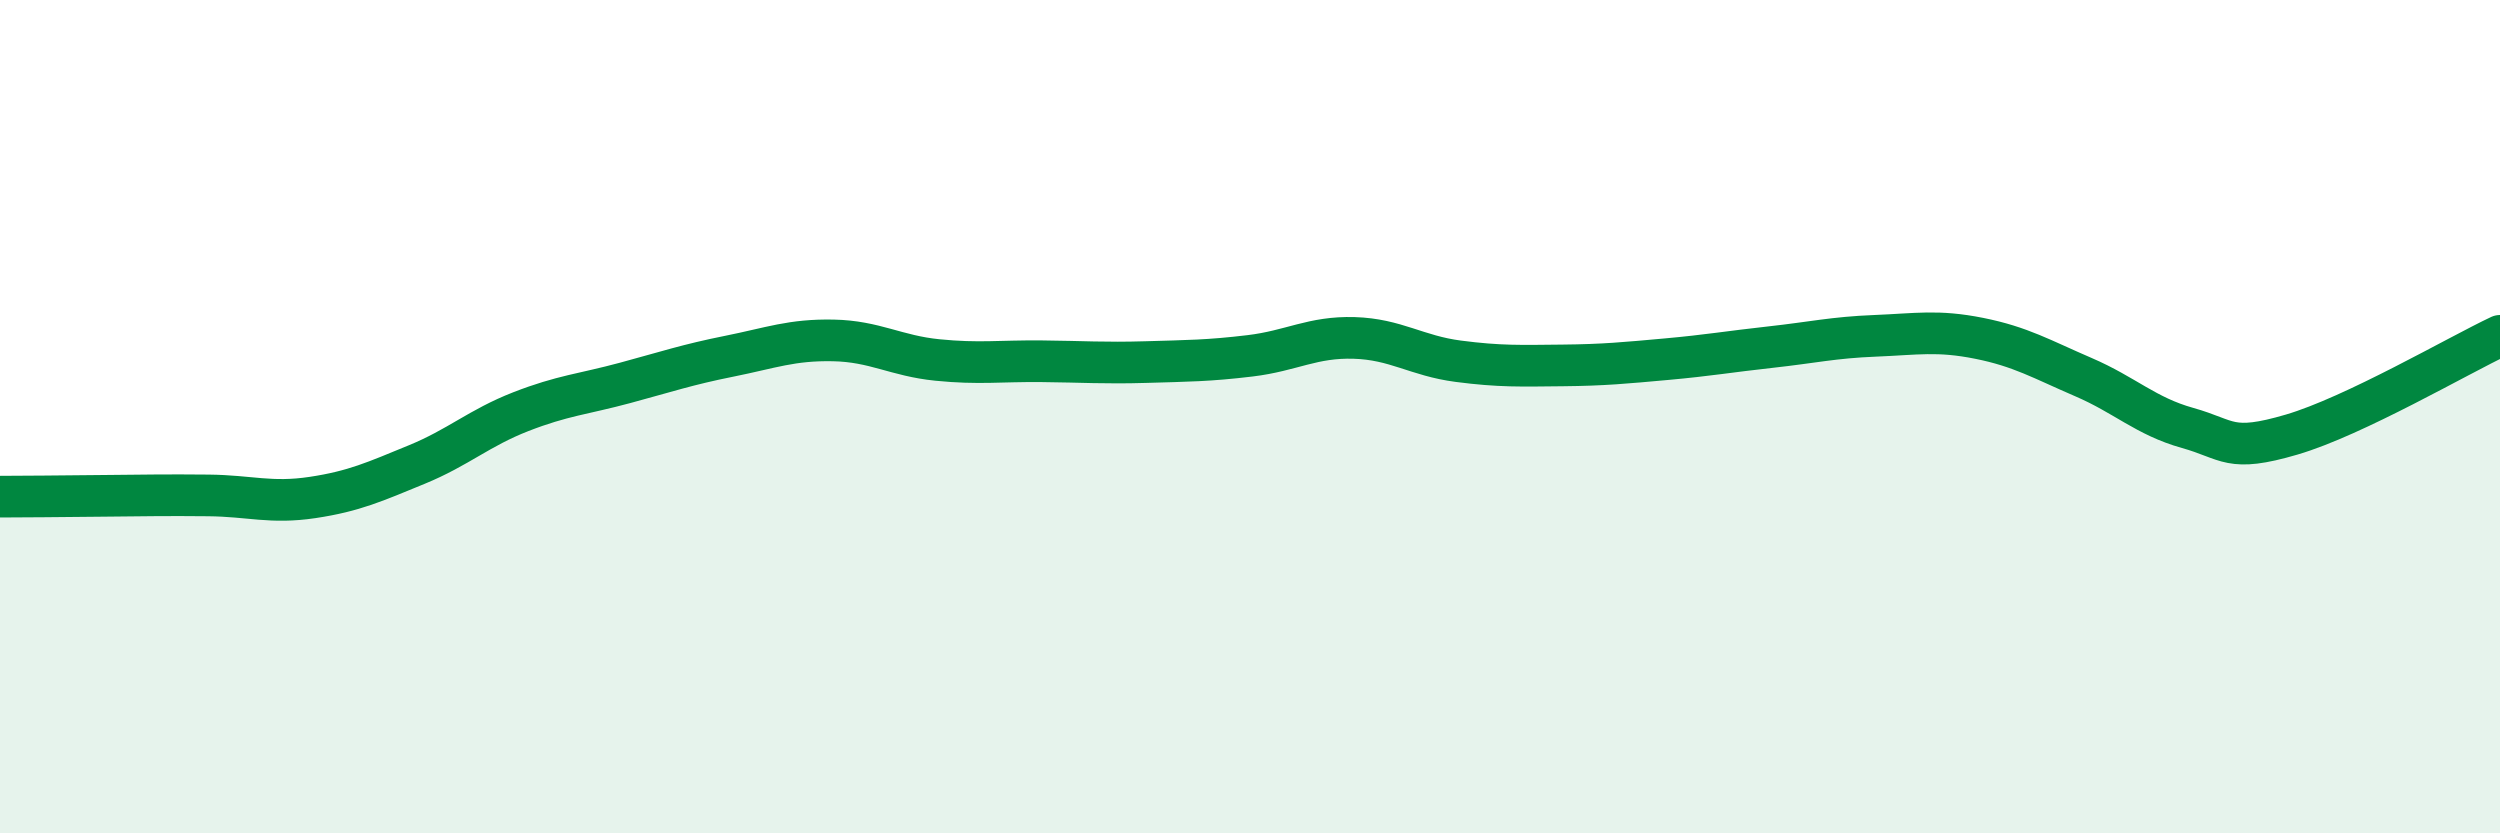
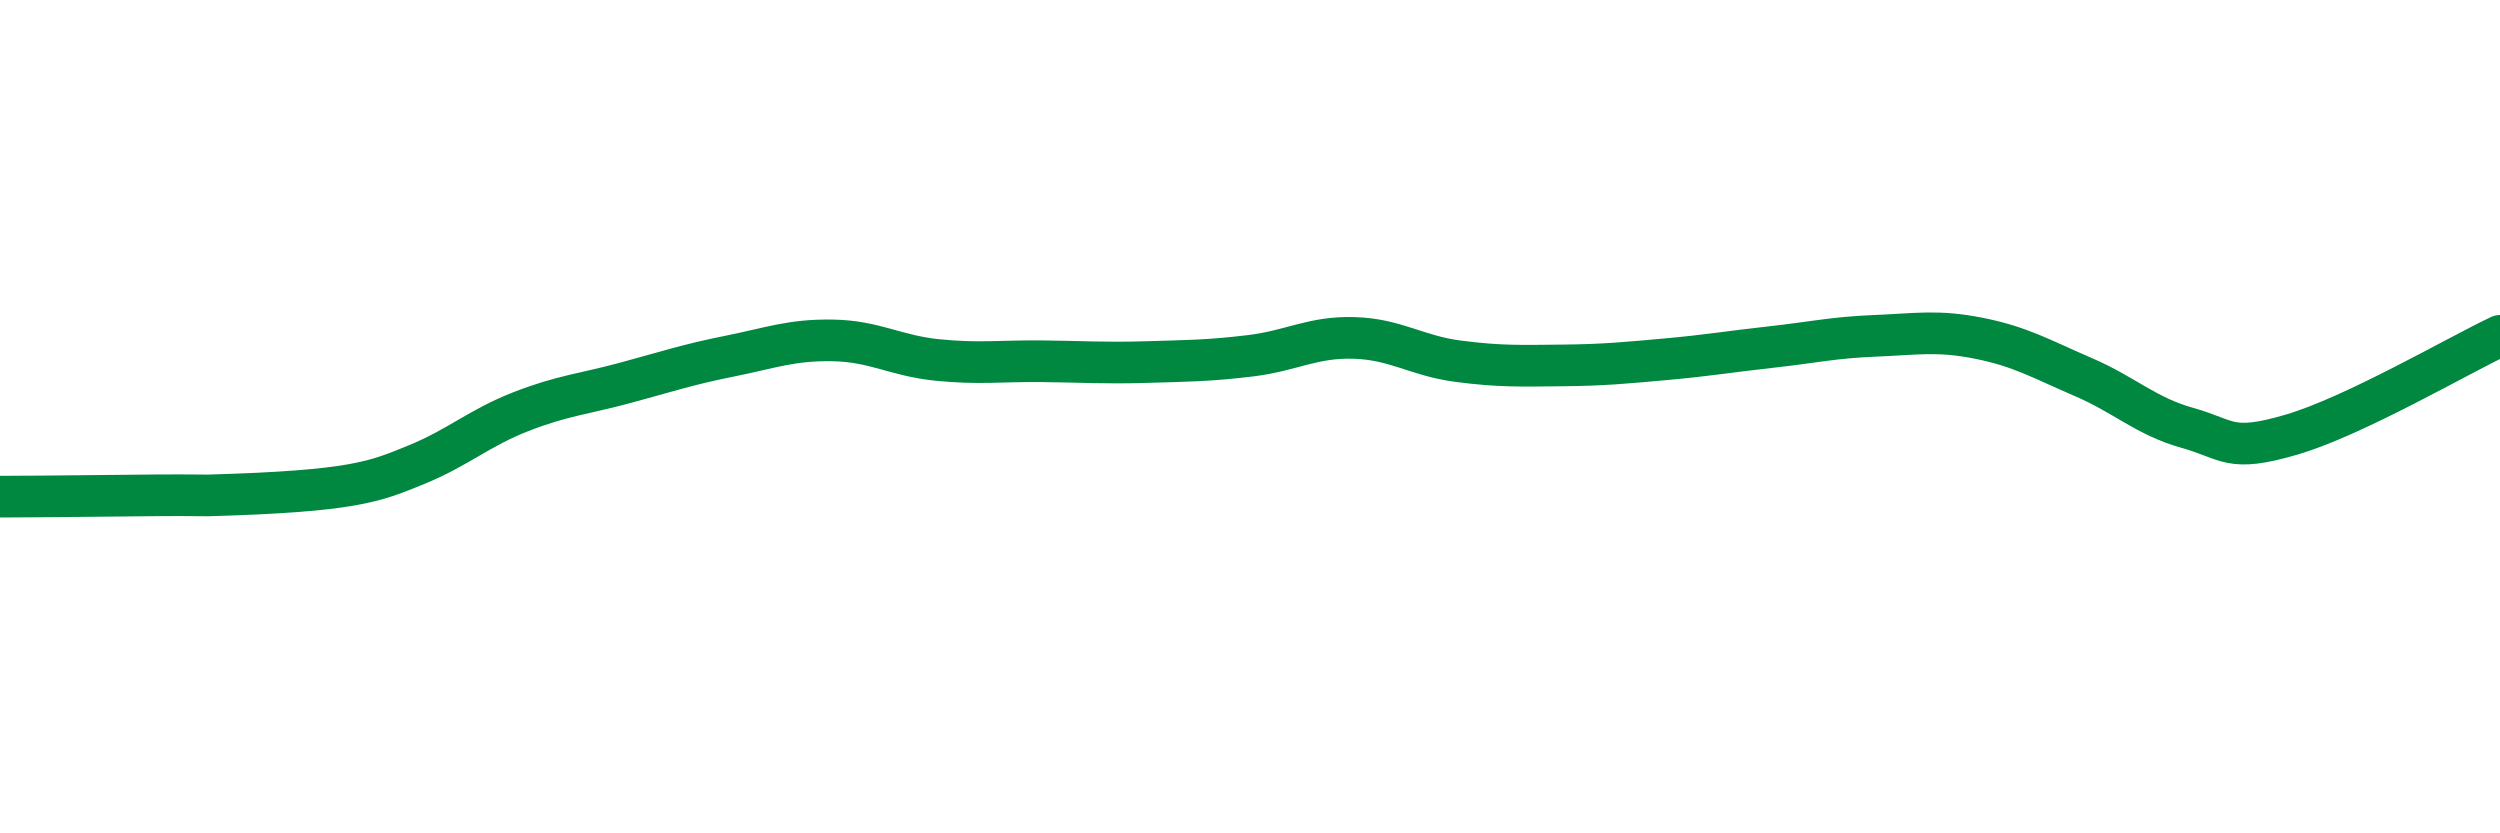
<svg xmlns="http://www.w3.org/2000/svg" width="60" height="20" viewBox="0 0 60 20">
-   <path d="M 0,11.92 C 0.5,11.92 1.5,11.91 2.5,11.9 C 3.5,11.89 4,11.88 5,11.89 C 6,11.9 6.5,12.09 7.5,11.94 C 8.5,11.79 9,11.56 10,11.15 C 11,10.74 11.5,10.27 12.5,9.88 C 13.5,9.49 14,9.46 15,9.19 C 16,8.92 16.5,8.75 17.5,8.55 C 18.5,8.35 19,8.15 20,8.17 C 21,8.19 21.5,8.54 22.5,8.64 C 23.5,8.74 24,8.66 25,8.67 C 26,8.68 26.5,8.72 27.5,8.69 C 28.5,8.66 29,8.66 30,8.54 C 31,8.42 31.5,8.08 32.5,8.11 C 33.5,8.14 34,8.54 35,8.67 C 36,8.8 36.5,8.78 37.5,8.77 C 38.5,8.76 39,8.71 40,8.62 C 41,8.53 41.5,8.44 42.5,8.33 C 43.5,8.22 44,8.1 45,8.06 C 46,8.02 46.5,7.92 47.5,8.12 C 48.5,8.32 49,8.62 50,9.05 C 51,9.48 51.5,9.99 52.5,10.27 C 53.5,10.55 53.5,10.87 55,10.43 C 56.5,9.99 59,8.53 60,8.06L60 20L0 20Z" fill="#008740" opacity="0.1" stroke-linecap="round" stroke-linejoin="round" />
-   <path d="M 0,11.92 C 0.5,11.92 1.5,11.91 2.5,11.9 C 3.5,11.89 4,11.88 5,11.89 C 6,11.9 6.5,12.09 7.5,11.94 C 8.5,11.79 9,11.56 10,11.15 C 11,10.74 11.5,10.27 12.5,9.88 C 13.5,9.49 14,9.46 15,9.19 C 16,8.92 16.5,8.75 17.5,8.55 C 18.5,8.35 19,8.15 20,8.17 C 21,8.19 21.5,8.54 22.5,8.64 C 23.5,8.74 24,8.66 25,8.67 C 26,8.68 26.5,8.72 27.5,8.69 C 28.5,8.66 29,8.66 30,8.54 C 31,8.42 31.5,8.08 32.5,8.11 C 33.5,8.14 34,8.54 35,8.67 C 36,8.8 36.5,8.78 37.5,8.77 C 38.5,8.76 39,8.71 40,8.62 C 41,8.53 41.5,8.44 42.5,8.33 C 43.5,8.22 44,8.1 45,8.06 C 46,8.02 46.5,7.92 47.5,8.12 C 48.5,8.32 49,8.62 50,9.05 C 51,9.48 51.5,9.99 52.5,10.27 C 53.5,10.55 53.5,10.87 55,10.43 C 56.5,9.99 59,8.53 60,8.06" stroke="#008740" stroke-width="1" fill="none" stroke-linecap="round" stroke-linejoin="round" />
+   <path d="M 0,11.92 C 0.5,11.92 1.5,11.91 2.5,11.9 C 3.5,11.89 4,11.88 5,11.89 C 8.5,11.79 9,11.56 10,11.15 C 11,10.74 11.5,10.27 12.5,9.88 C 13.5,9.49 14,9.46 15,9.19 C 16,8.92 16.5,8.75 17.5,8.55 C 18.5,8.35 19,8.15 20,8.17 C 21,8.19 21.5,8.54 22.5,8.64 C 23.5,8.74 24,8.66 25,8.67 C 26,8.68 26.5,8.72 27.5,8.69 C 28.5,8.66 29,8.66 30,8.54 C 31,8.42 31.5,8.08 32.5,8.11 C 33.5,8.14 34,8.54 35,8.67 C 36,8.8 36.5,8.78 37.5,8.77 C 38.5,8.76 39,8.71 40,8.62 C 41,8.53 41.5,8.44 42.5,8.33 C 43.5,8.22 44,8.1 45,8.06 C 46,8.02 46.5,7.92 47.5,8.12 C 48.5,8.32 49,8.62 50,9.05 C 51,9.48 51.5,9.99 52.5,10.27 C 53.5,10.55 53.5,10.87 55,10.43 C 56.5,9.99 59,8.53 60,8.06" stroke="#008740" stroke-width="1" fill="none" stroke-linecap="round" stroke-linejoin="round" />
</svg>